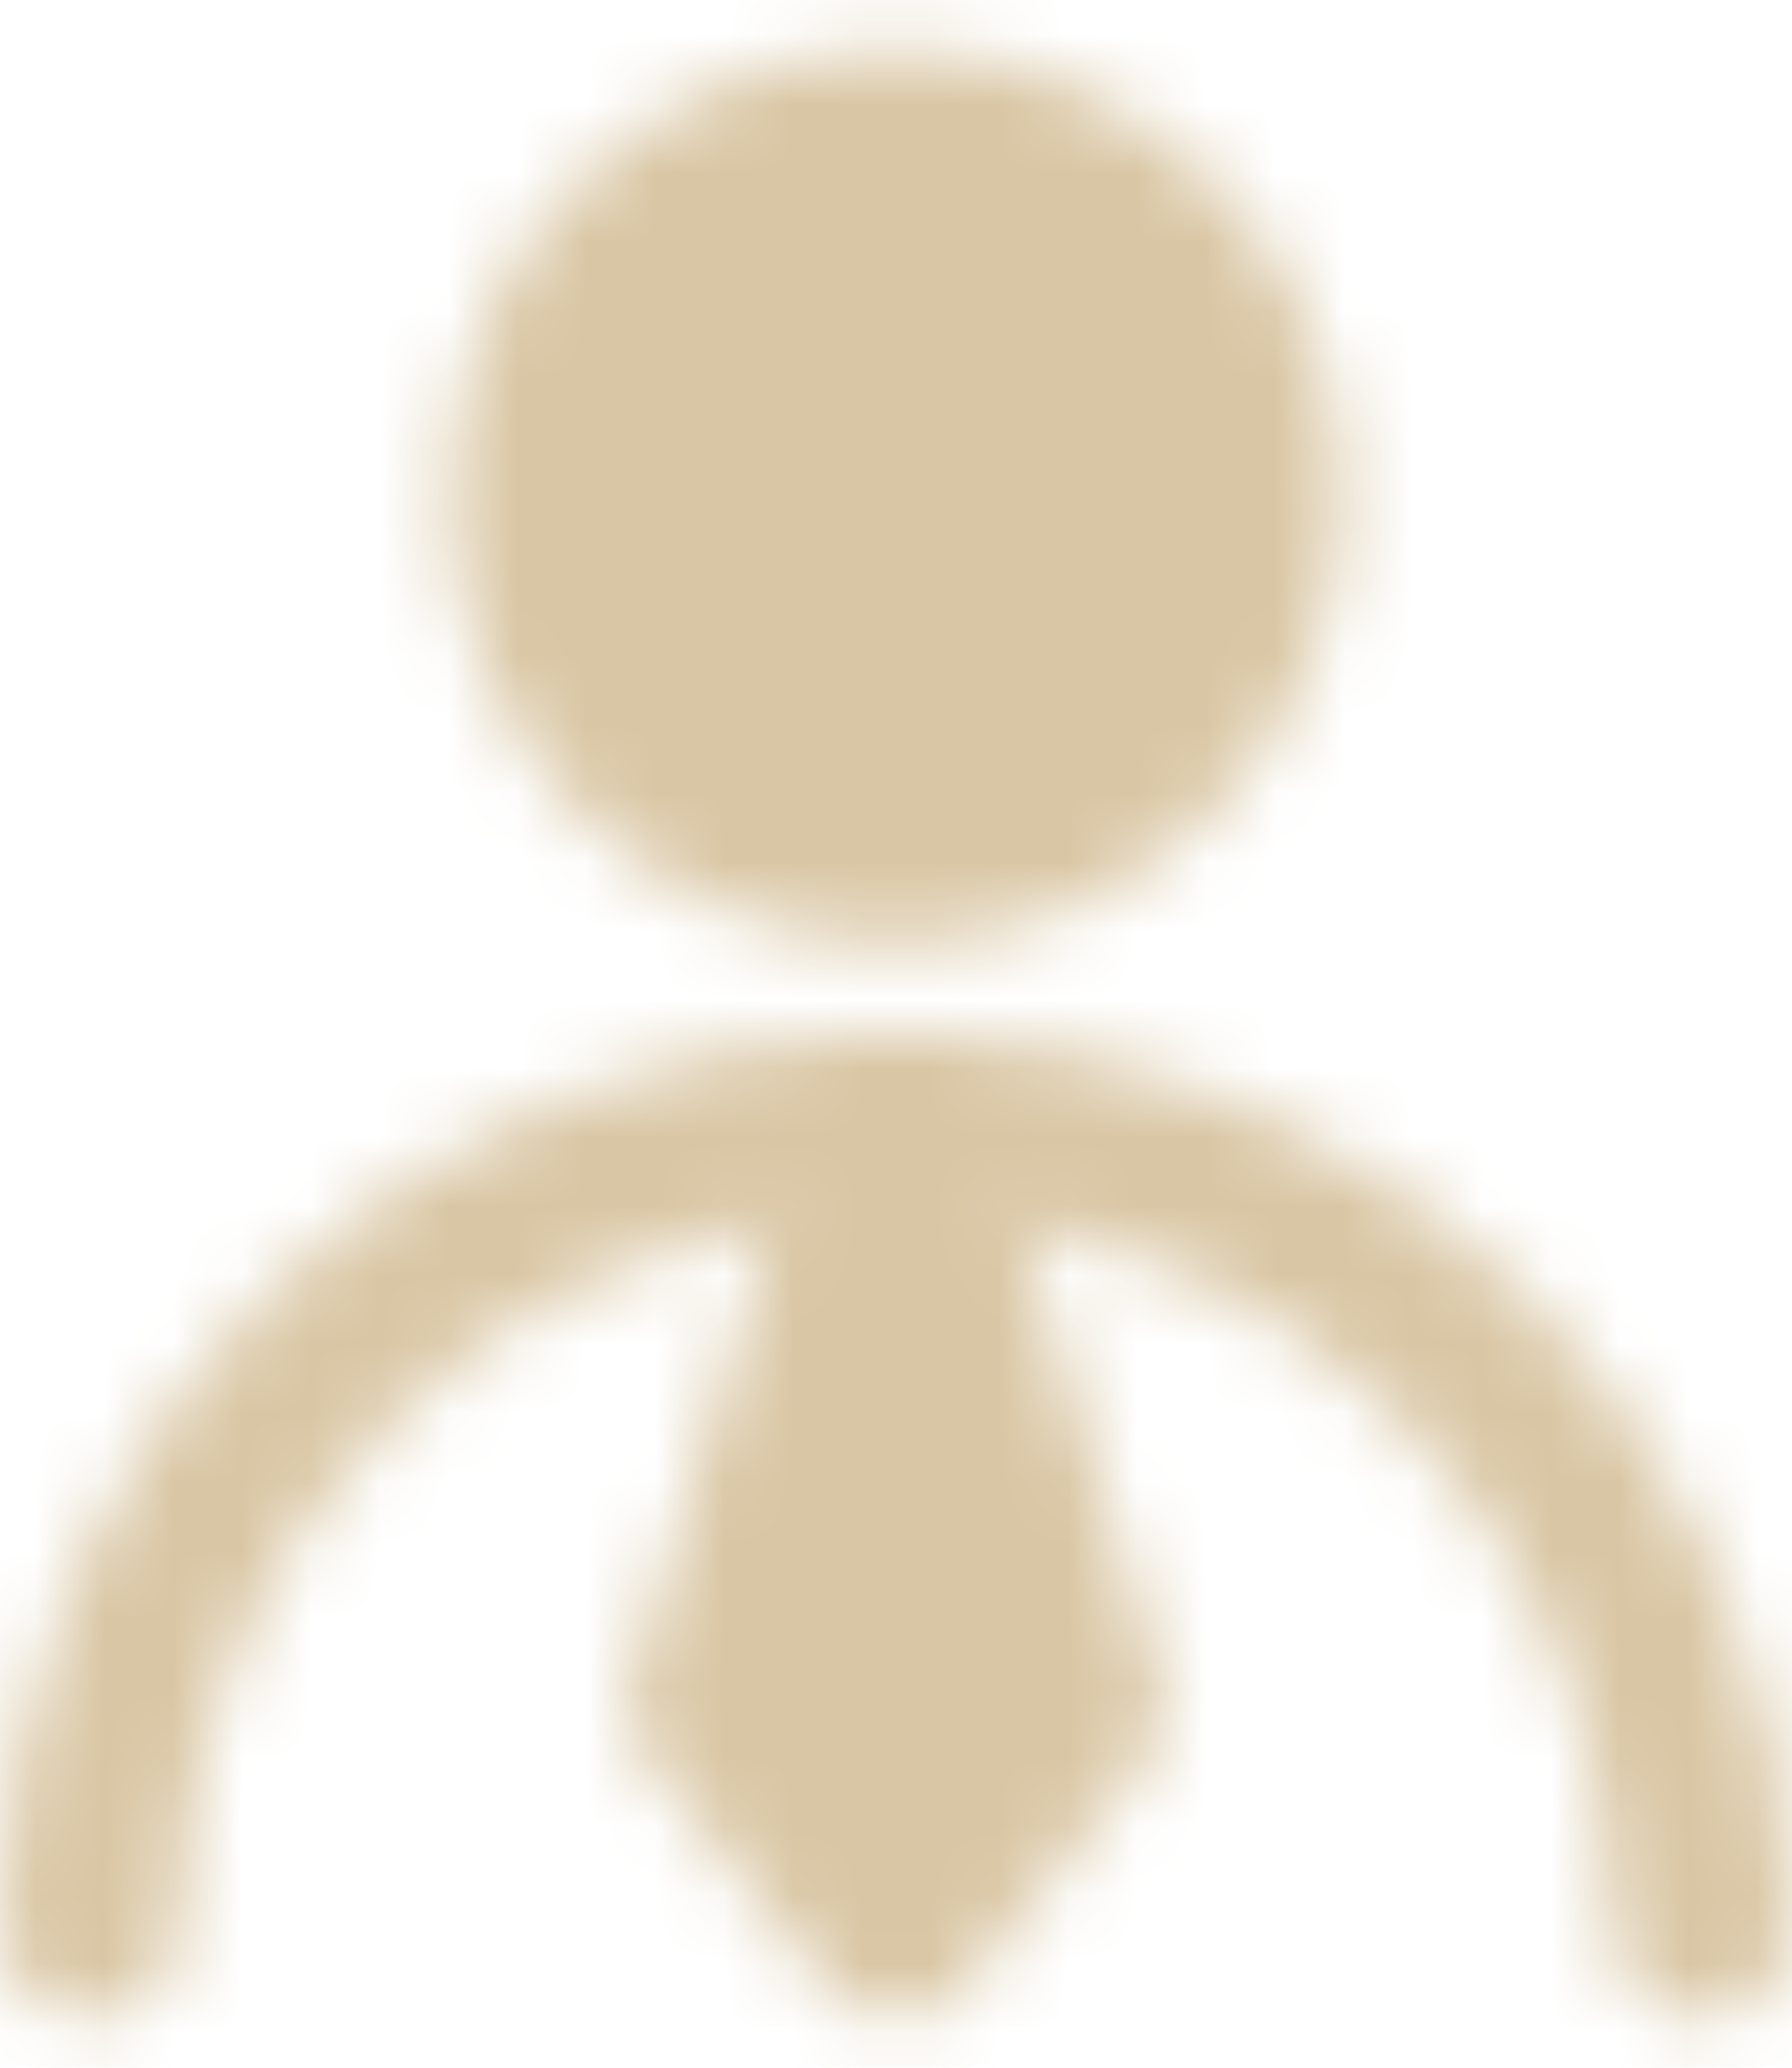
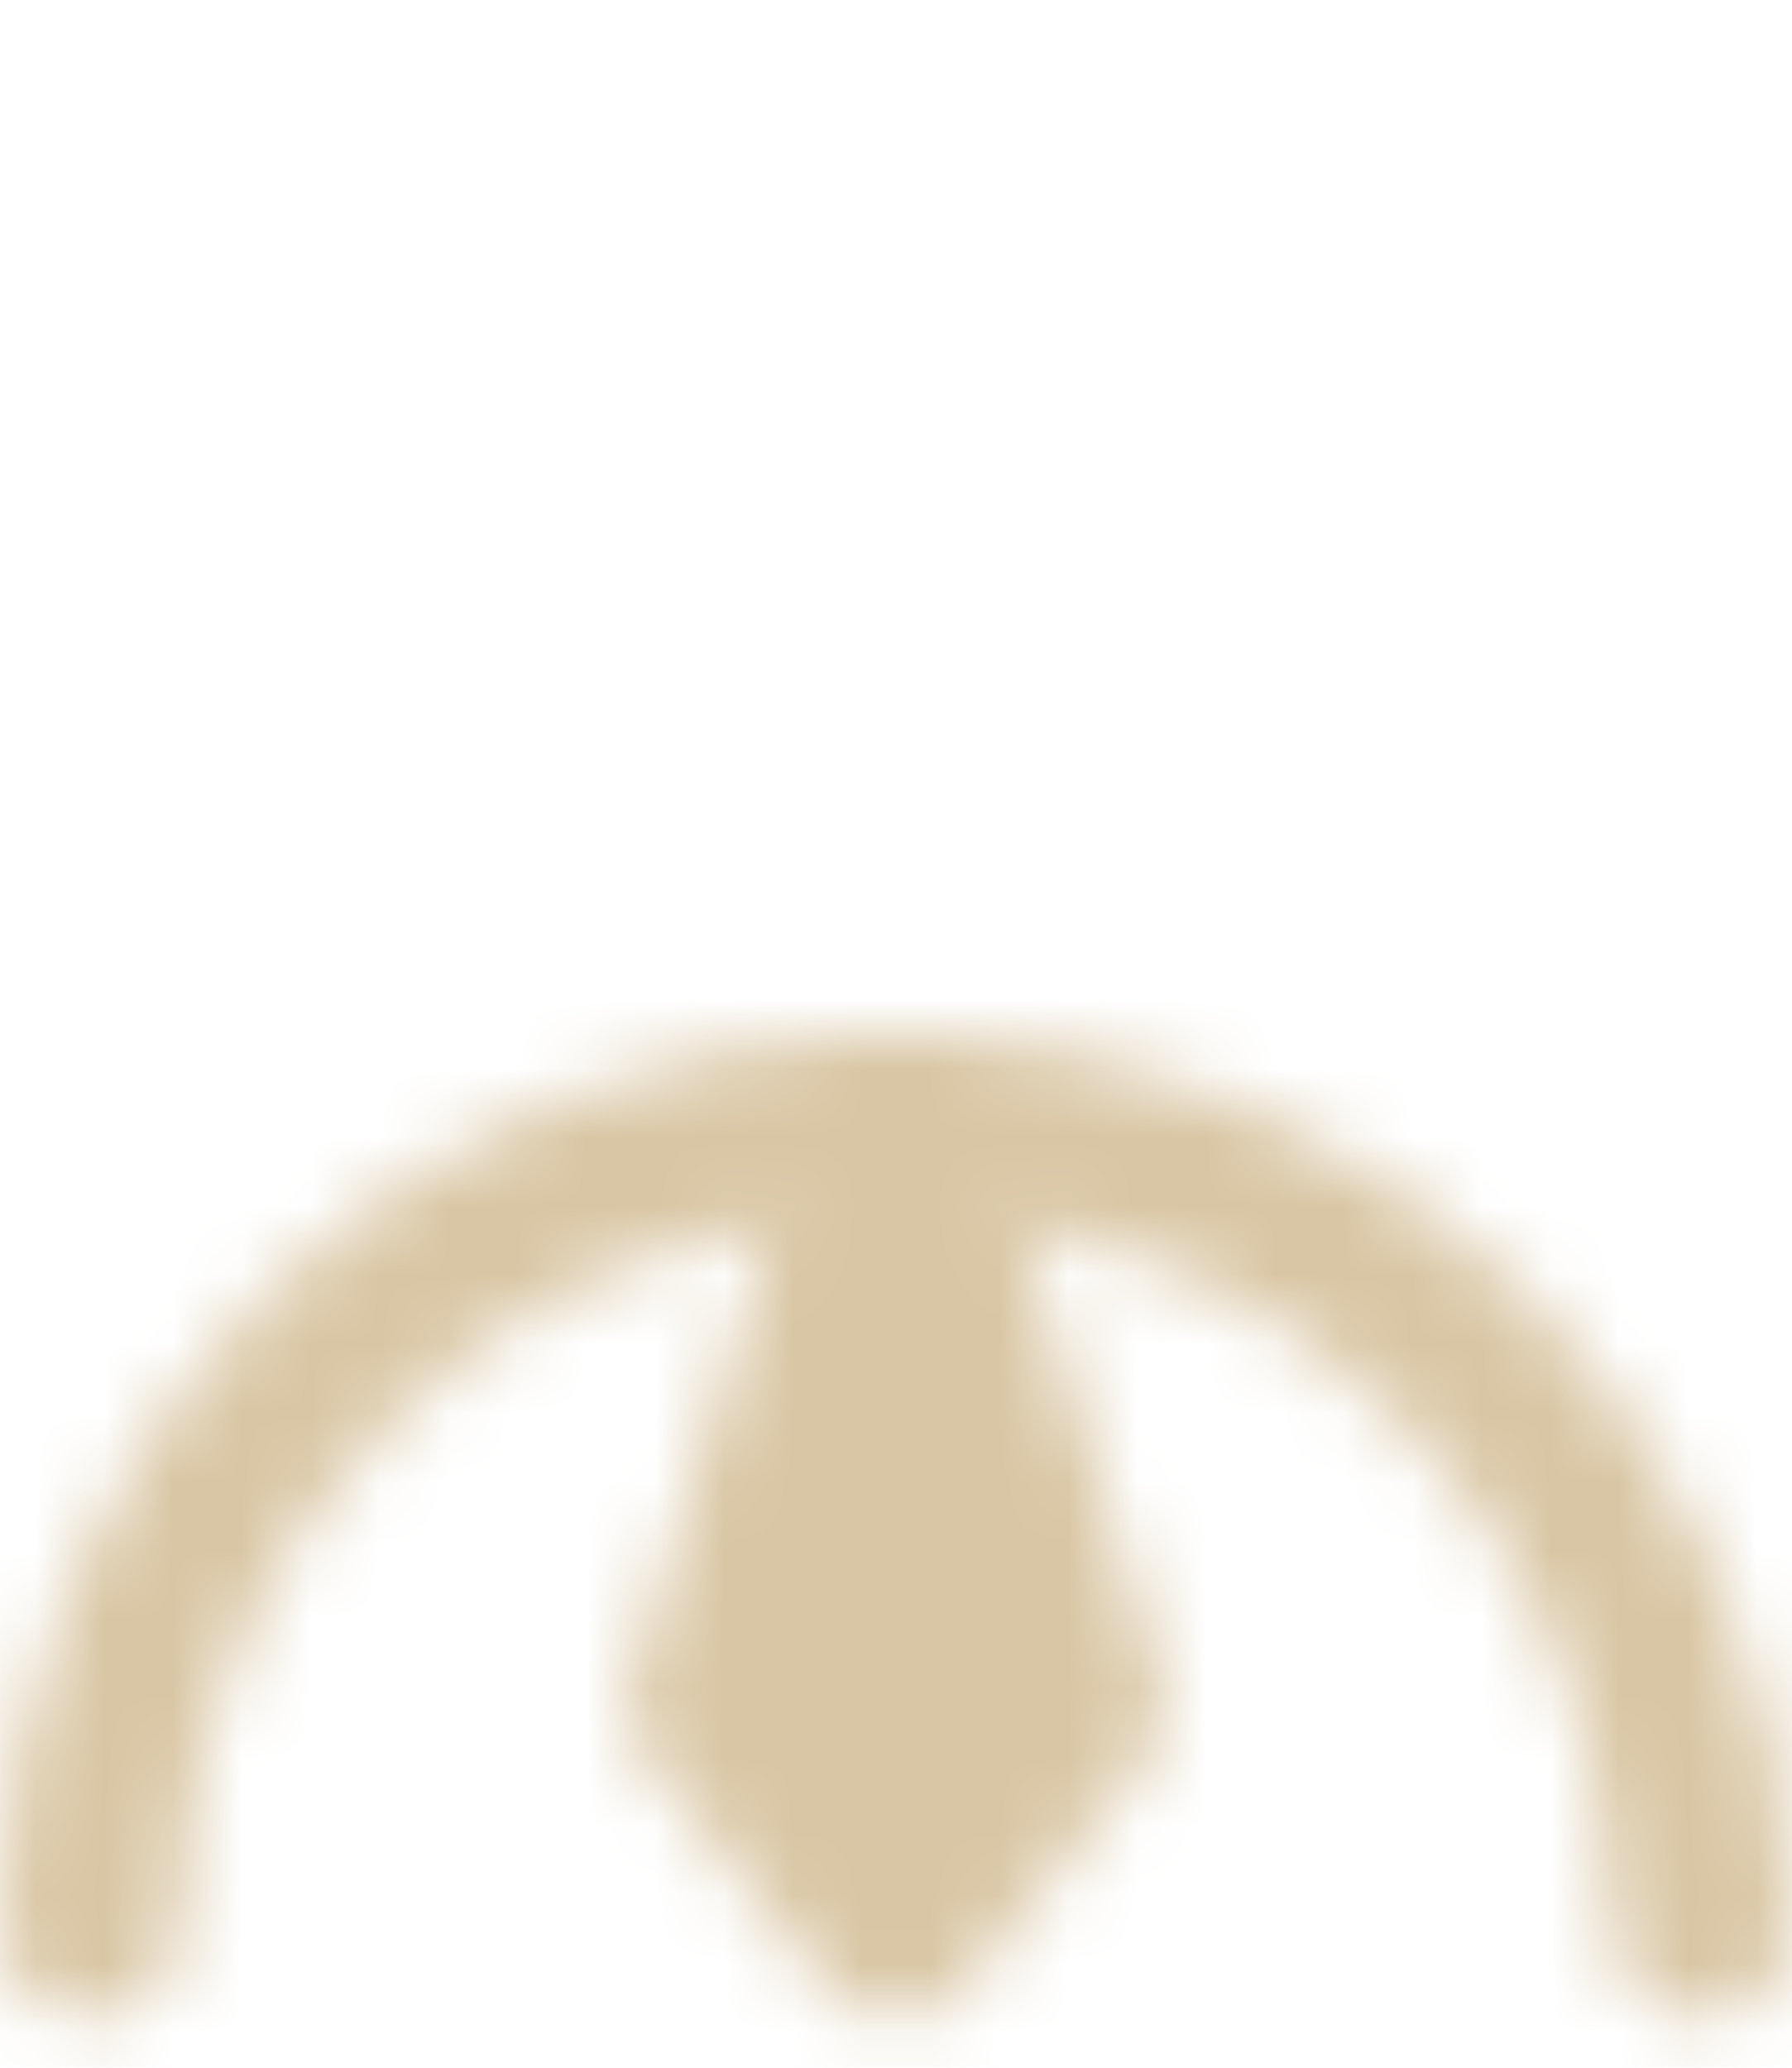
<svg xmlns="http://www.w3.org/2000/svg" width="26" height="30" viewBox="0 0 26 30" fill="none">
  <mask id="mask0_350_1767" style="mask-type:luminance" maskUnits="userSpaceOnUse" x="0" y="0" width="26" height="30">
-     <path d="M13 12.4C15.872 12.4 18.2 10.072 18.2 7.2C18.2 4.328 15.872 2 13 2C10.128 2 7.8 4.328 7.8 7.2C7.8 10.072 10.128 12.4 13 12.4Z" fill="white" stroke="white" stroke-width="2.6" stroke-linecap="round" stroke-linejoin="round" />
    <path d="M24.7 28C24.7 21.538 19.462 16.3 13 16.3C6.538 16.3 1.3 21.538 1.3 28" stroke="white" stroke-width="2.6" stroke-linecap="round" stroke-linejoin="round" />
    <path d="M13 28L15.6 24.75L13 16.3L10.4 24.75L13 28Z" fill="white" stroke="white" stroke-width="2.6" stroke-linecap="round" stroke-linejoin="round" />
  </mask>
  <g mask="url(#mask0_350_1767)">
    <path d="M-2.6 -0.6H28.6V30.6H-2.6V-0.6Z" fill="#D9C6A4" />
  </g>
</svg>